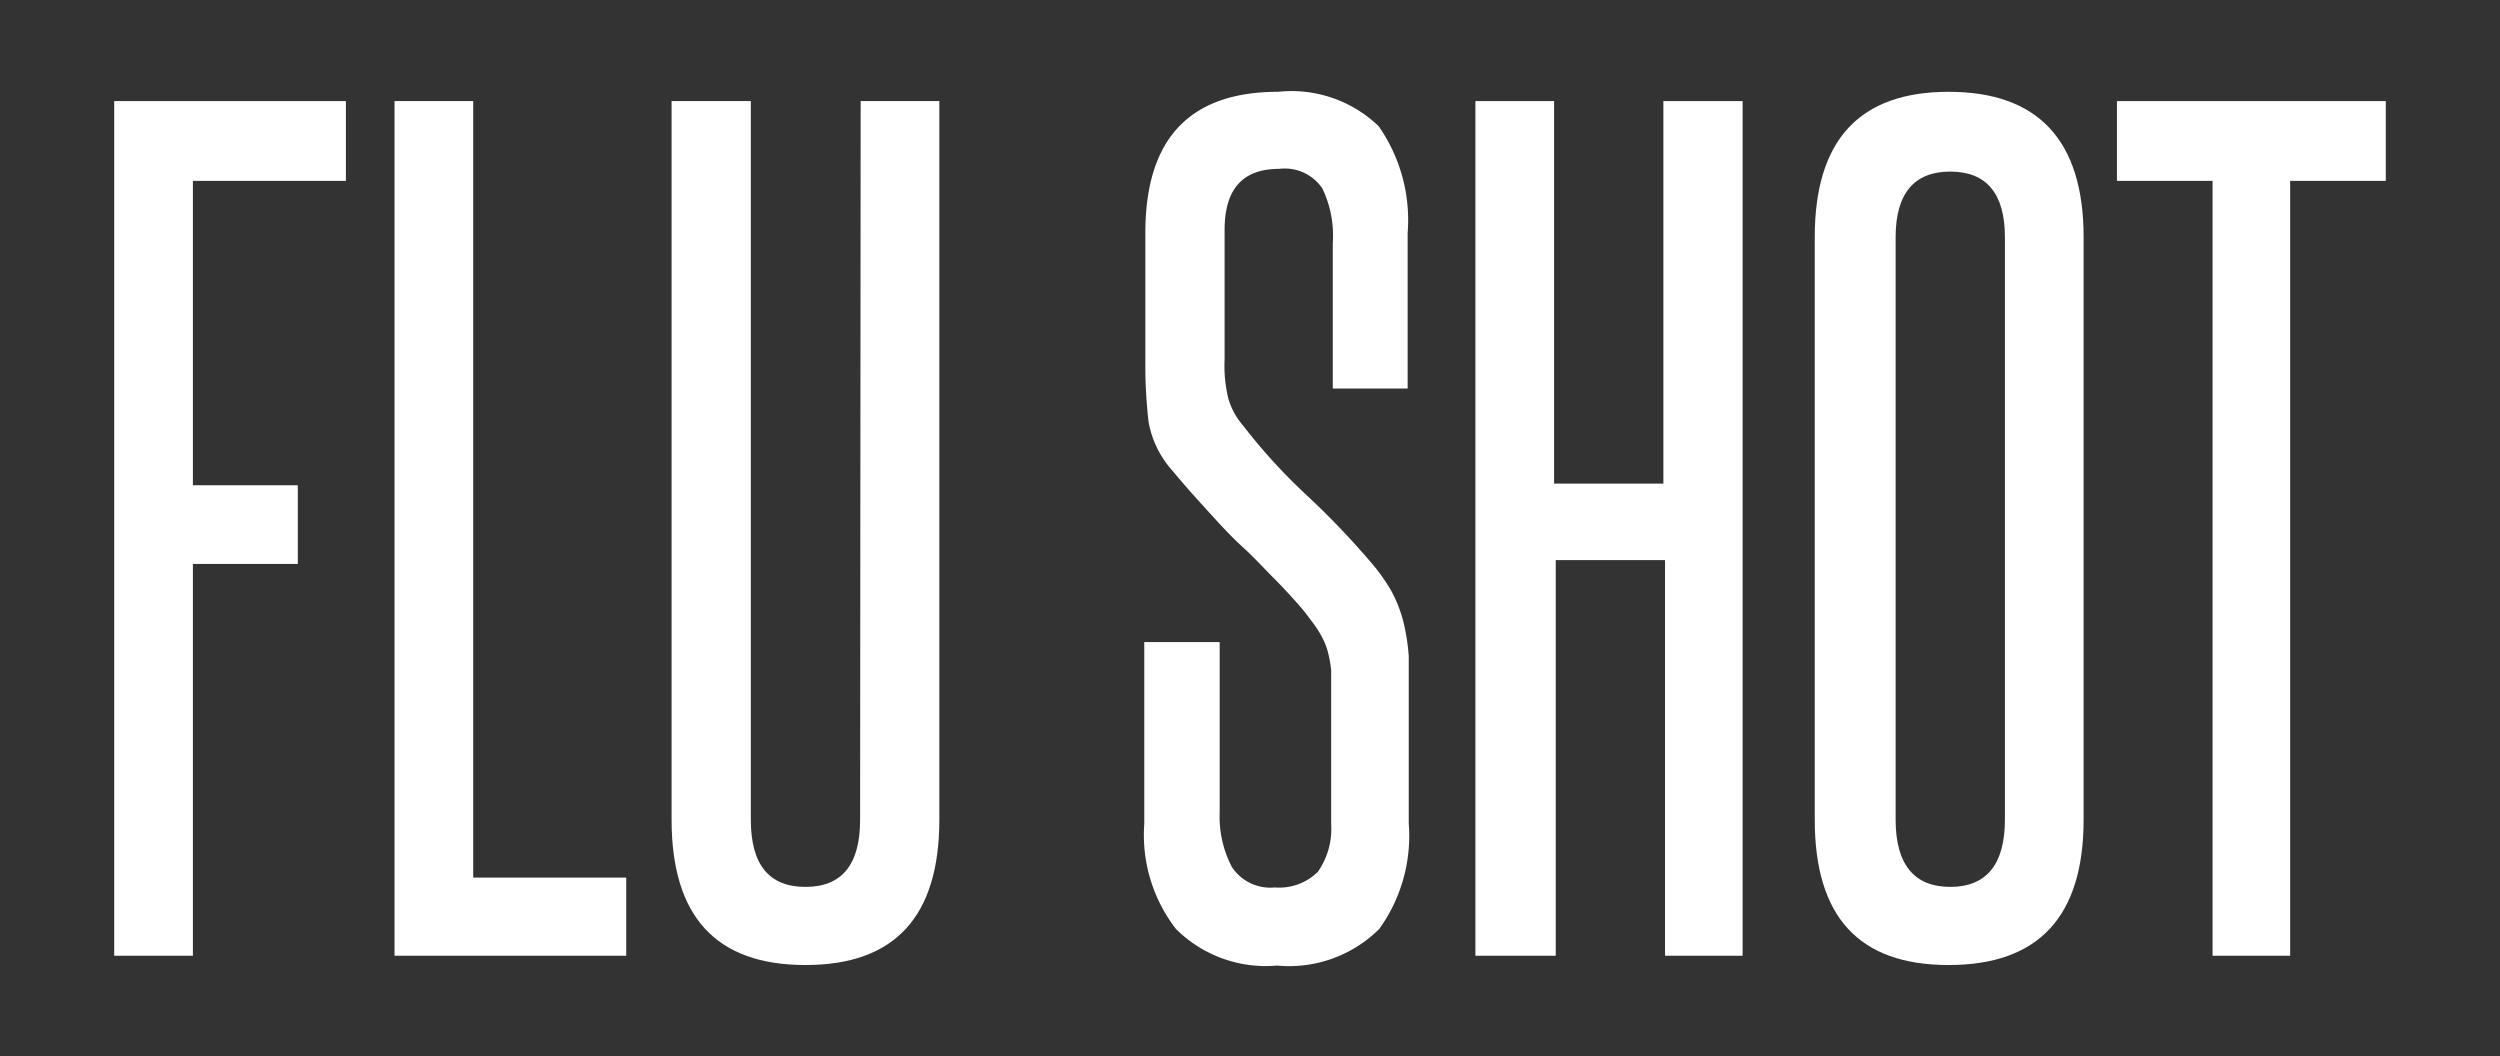
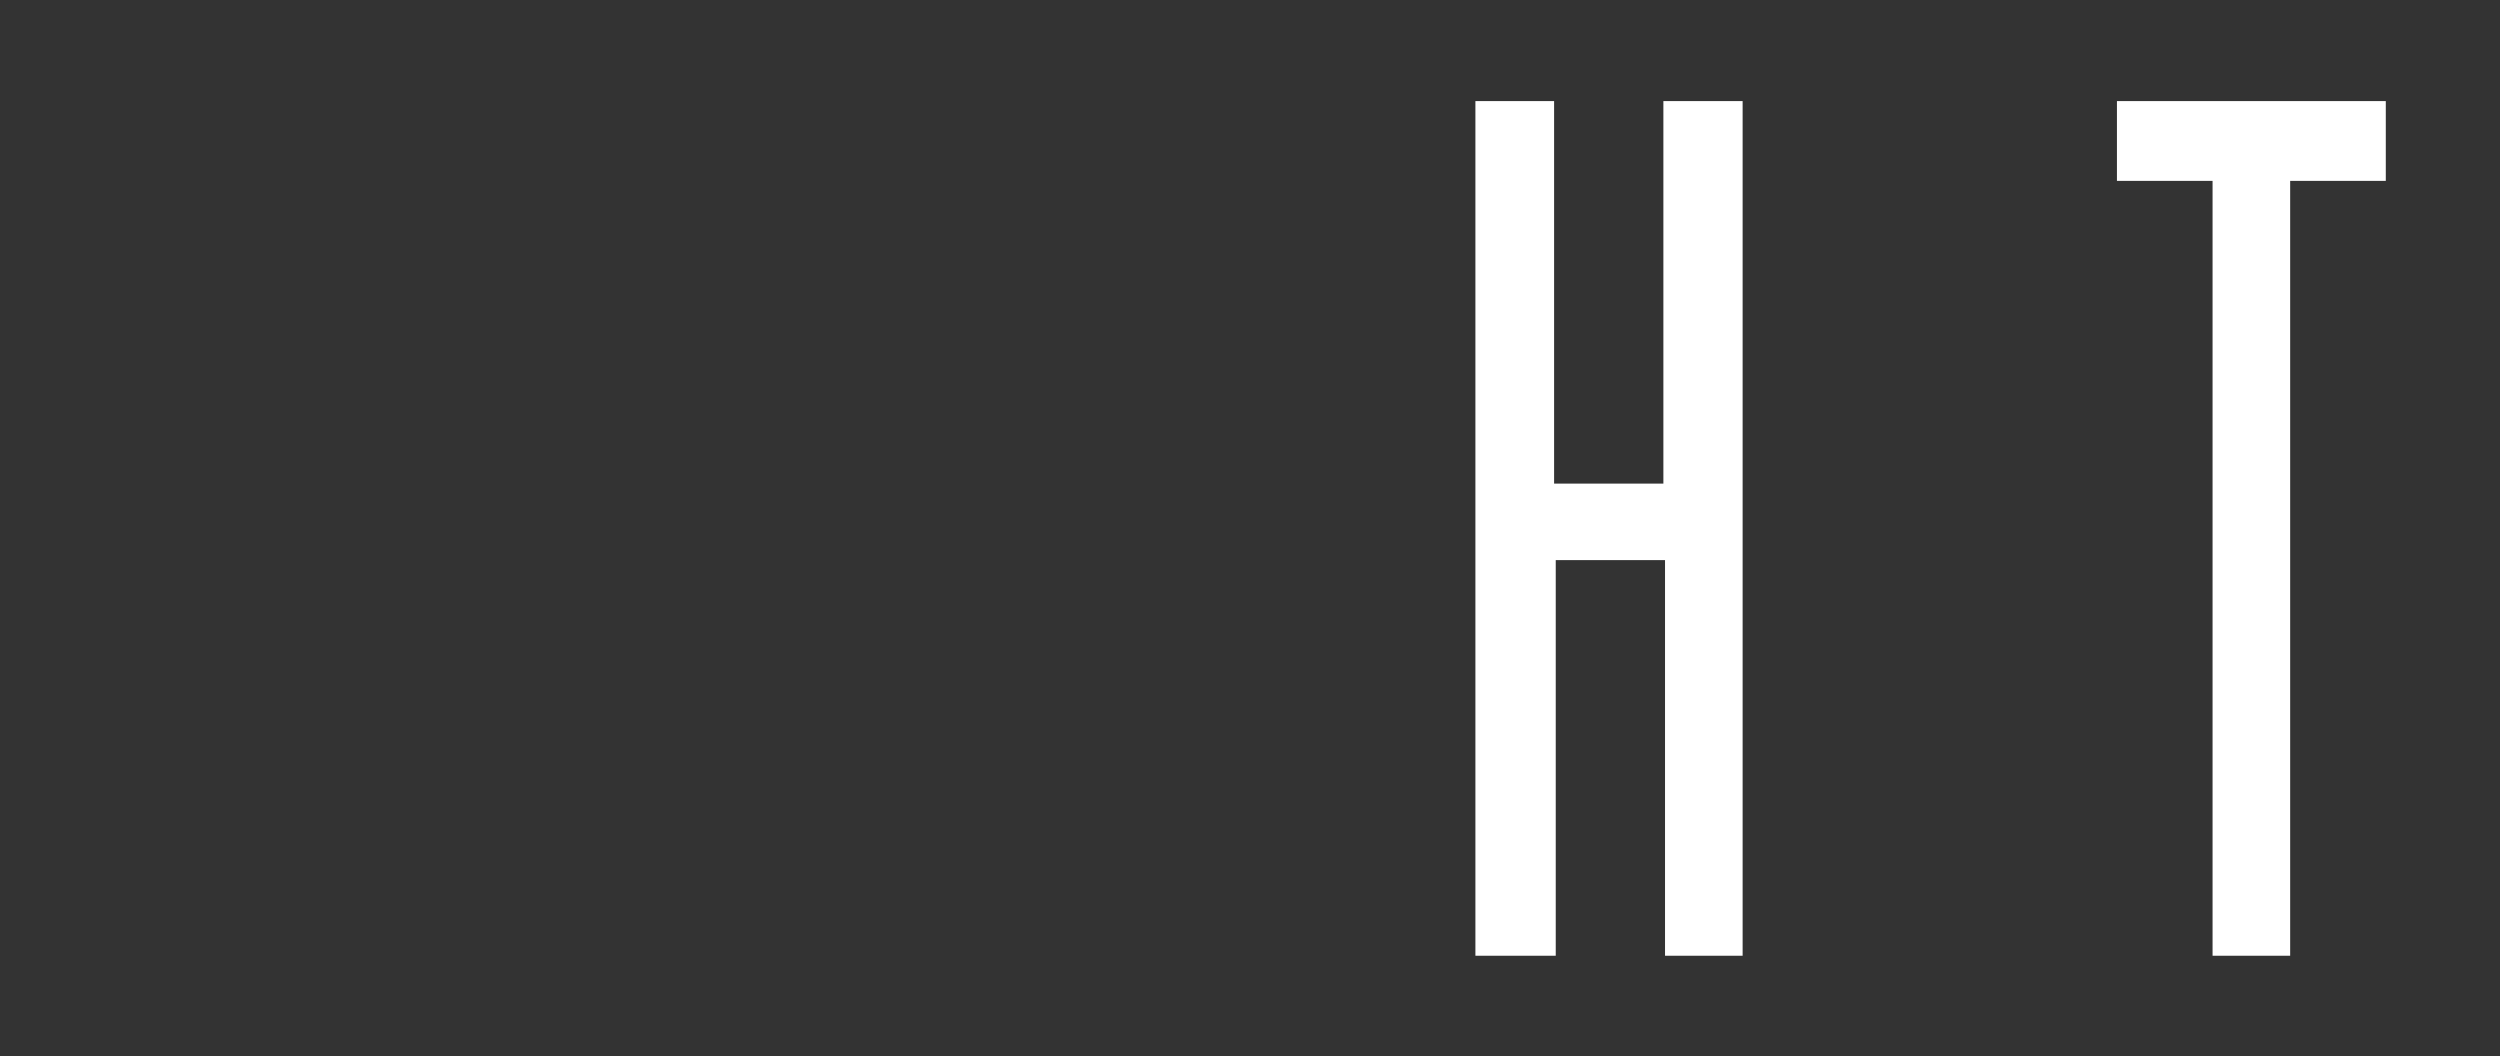
<svg xmlns="http://www.w3.org/2000/svg" width="45.75" height="19.33" viewBox="0 0 45.75 19.33">
  <rect x="0" y="0" width="45.75" height="19.33" fill="#333333" stroke="none" />
  <defs>
    <style>.cls-1{fill:#fff;}</style>
  </defs>
  <title>FluShot.news_1</title>
  <g id="Layer_2" data-name="Layer 2">
-     <path class="cls-1" d="M2.09,17.49V1.85H6.33V3.31H3.53V8.88H5.45v1.44H3.53v7.17Z" />
-     <path class="cls-1" d="M7.22,17.49V1.85H8.66V16.06h2.8v1.43Z" />
-     <path class="cls-1" d="M15.75,1.85h1.44V15c0,1.77-.81,2.66-2.45,2.66s-2.45-.89-2.45-2.66V1.85h1.45V15c0,.82.33,1.23,1,1.23s1-.41,1-1.23Z" />
-     <path class="cls-1" d="M24.36,12.85c0-.24,0-.44,0-.59a2.18,2.18,0,0,0-.08-.4,1.48,1.48,0,0,0-.15-.31c-.06-.1-.14-.2-.23-.32s-.38-.44-.57-.63-.38-.4-.59-.59-.41-.41-.61-.63-.43-.47-.66-.75a1.83,1.83,0,0,1-.45-.9,9.06,9.06,0,0,1-.06-1.13V4.26q0-2.58,2.43-2.58a2.3,2.3,0,0,1,1.84.63,3,3,0,0,1,.53,1.95V7.11H24.39V4.45a2,2,0,0,0-.19-1,.83.83,0,0,0-.79-.36c-.67,0-1,.37-1,1.12V6.58a2.53,2.53,0,0,0,.07.72,1.34,1.34,0,0,0,.27.49,10.48,10.48,0,0,0,1.17,1.28,14.94,14.94,0,0,1,1.21,1.27,3.35,3.35,0,0,1,.34.49,2.52,2.52,0,0,1,.21.54,3.74,3.74,0,0,1,.1.64c0,.24,0,.52,0,.82v2.24A2.91,2.91,0,0,1,25.24,17a2.34,2.34,0,0,1-1.87.67A2.33,2.33,0,0,1,21.52,17a2.81,2.81,0,0,1-.58-1.92V11.75h1.38v3.11a2,2,0,0,0,.22,1,.84.84,0,0,0,.79.38,1,1,0,0,0,.79-.29,1.37,1.37,0,0,0,.24-.87Z" />
    <path class="cls-1" d="M30.47,17.49V10.25h-2v7.24H27V1.85h1.44v7h2v-7h1.45V17.49Z" />
-     <path class="cls-1" d="M33.21,4.34c0-1.78.82-2.66,2.45-2.66s2.47.88,2.47,2.66V15c0,1.77-.82,2.66-2.47,2.66s-2.45-.89-2.45-2.66Zm3.48,0c0-.8-.34-1.2-1-1.2s-1,.4-1,1.2V15c0,.82.34,1.23,1,1.23s1-.41,1-1.23Z" />
    <path class="cls-1" d="M40.49,17.49V3.31H38.74V1.85h4.92V3.31H41.91V17.49Z" />
  </g>
</svg>